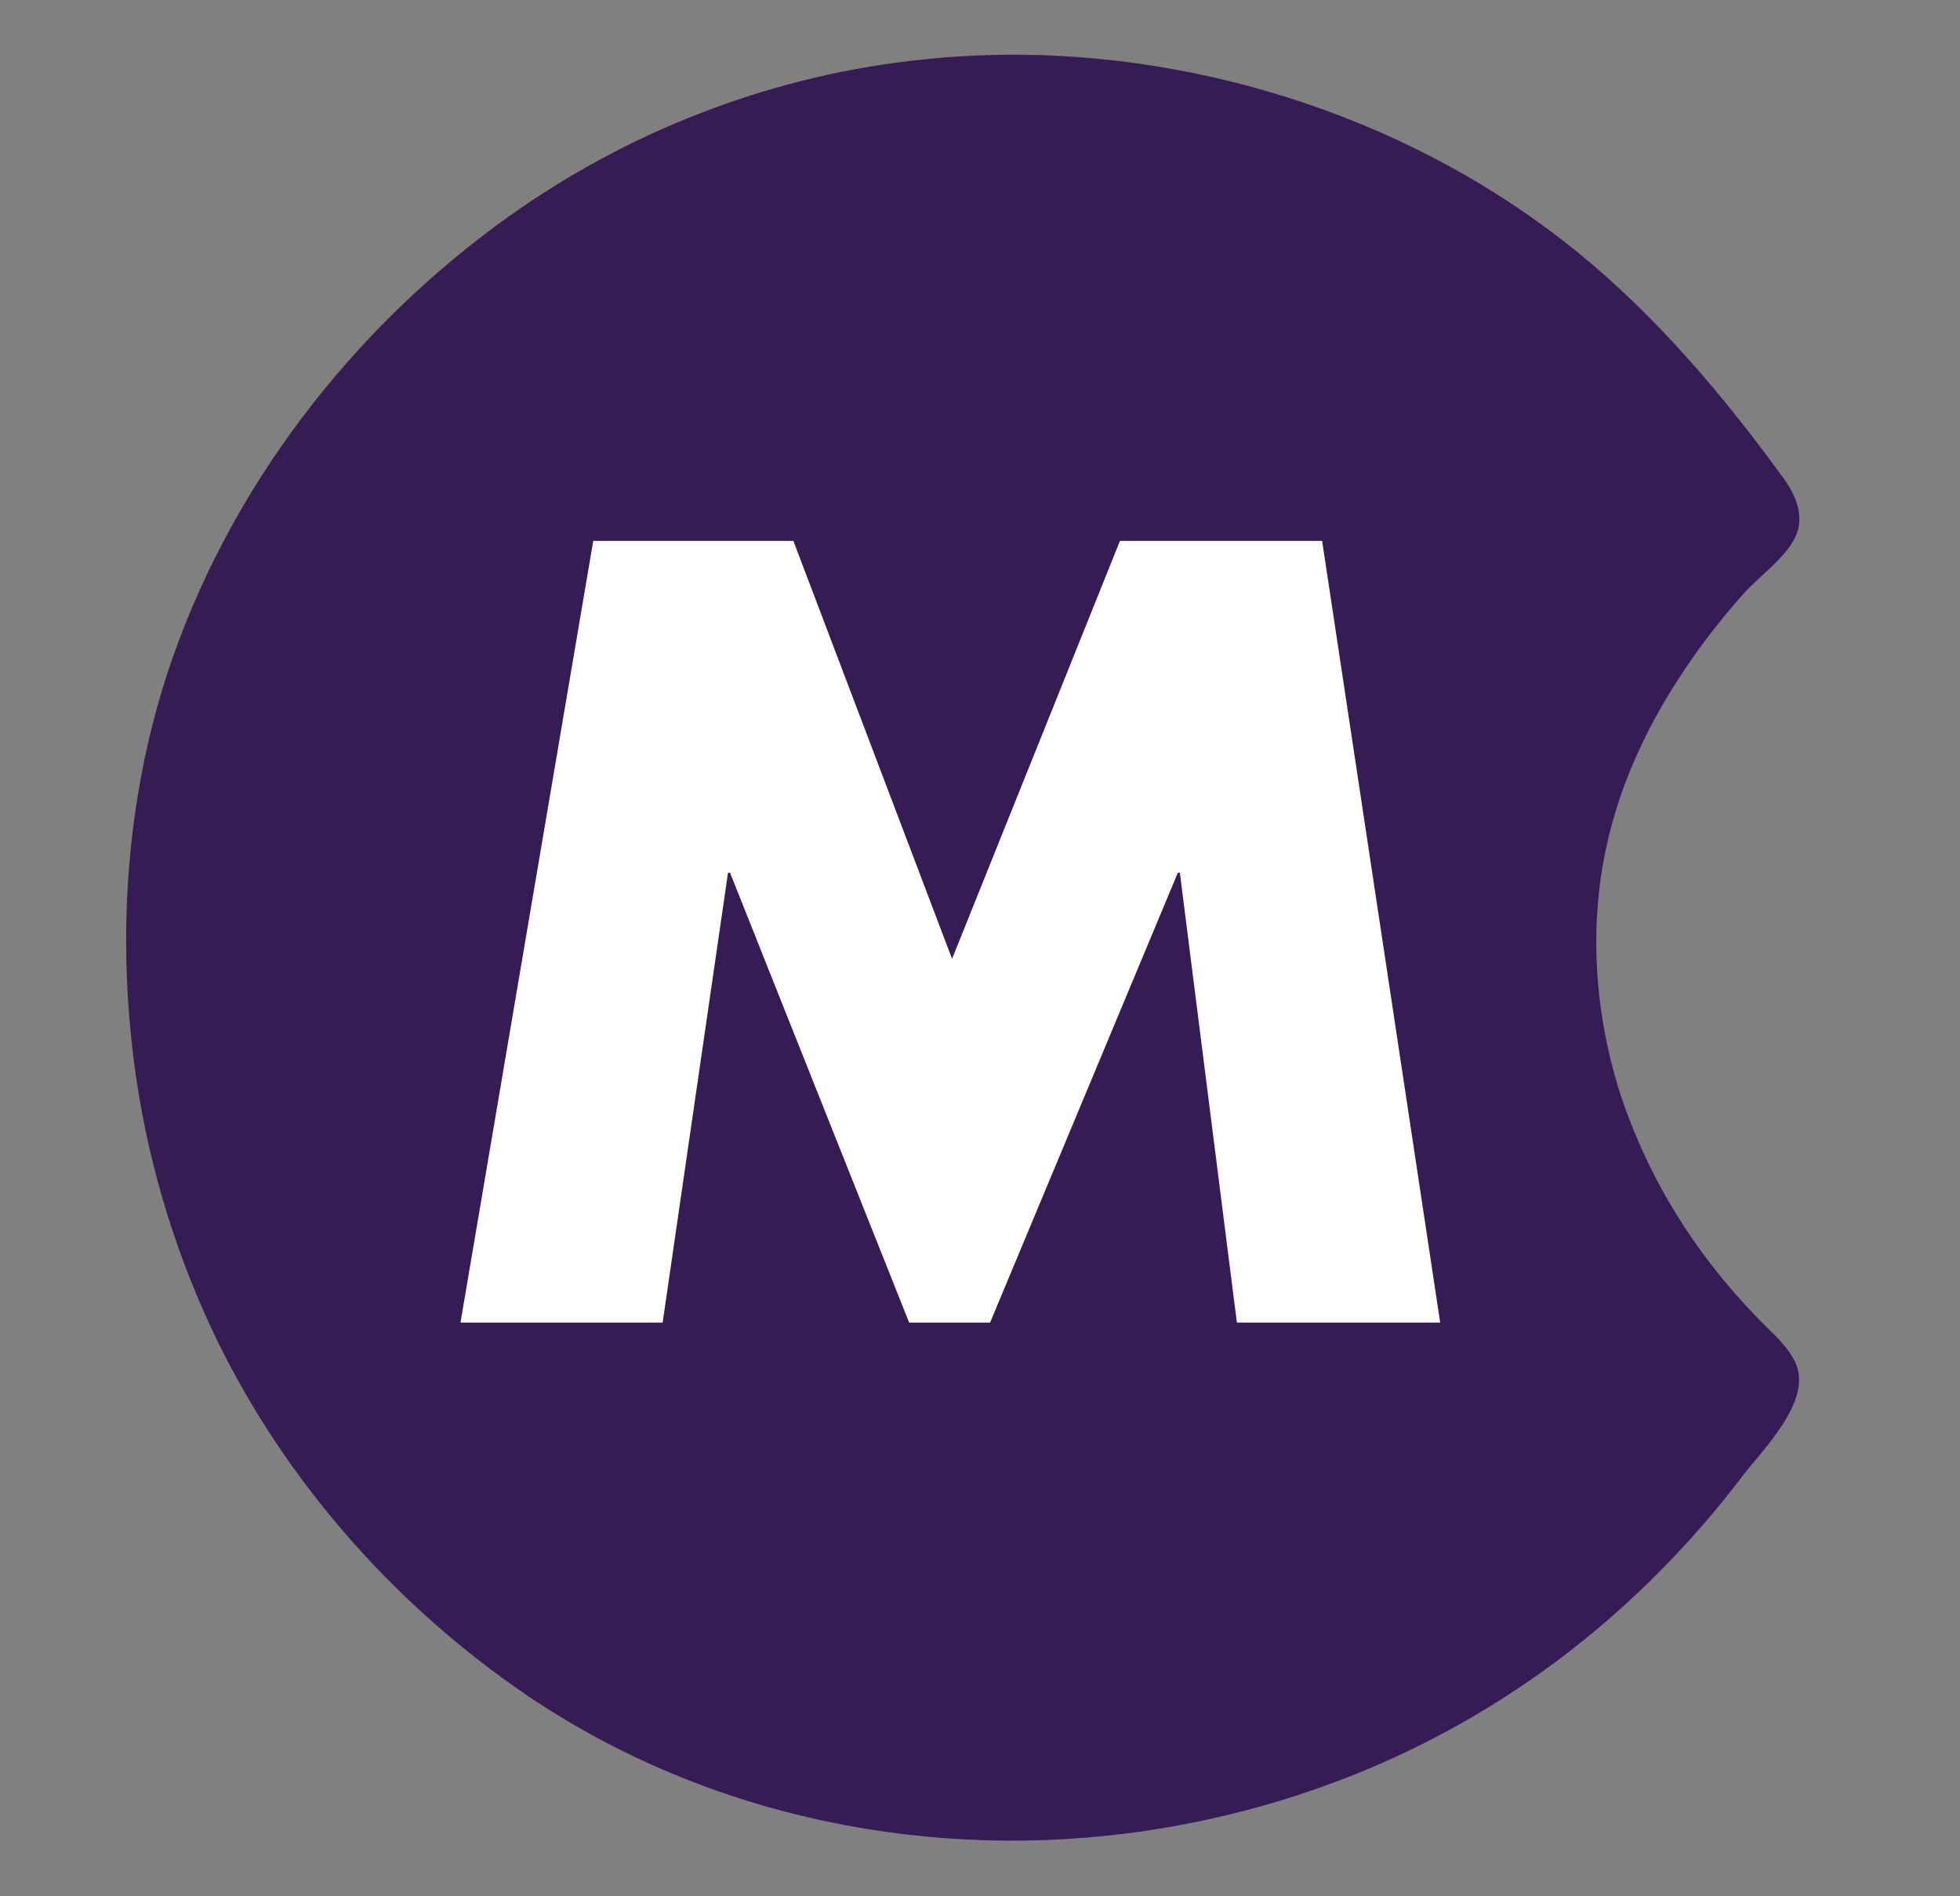
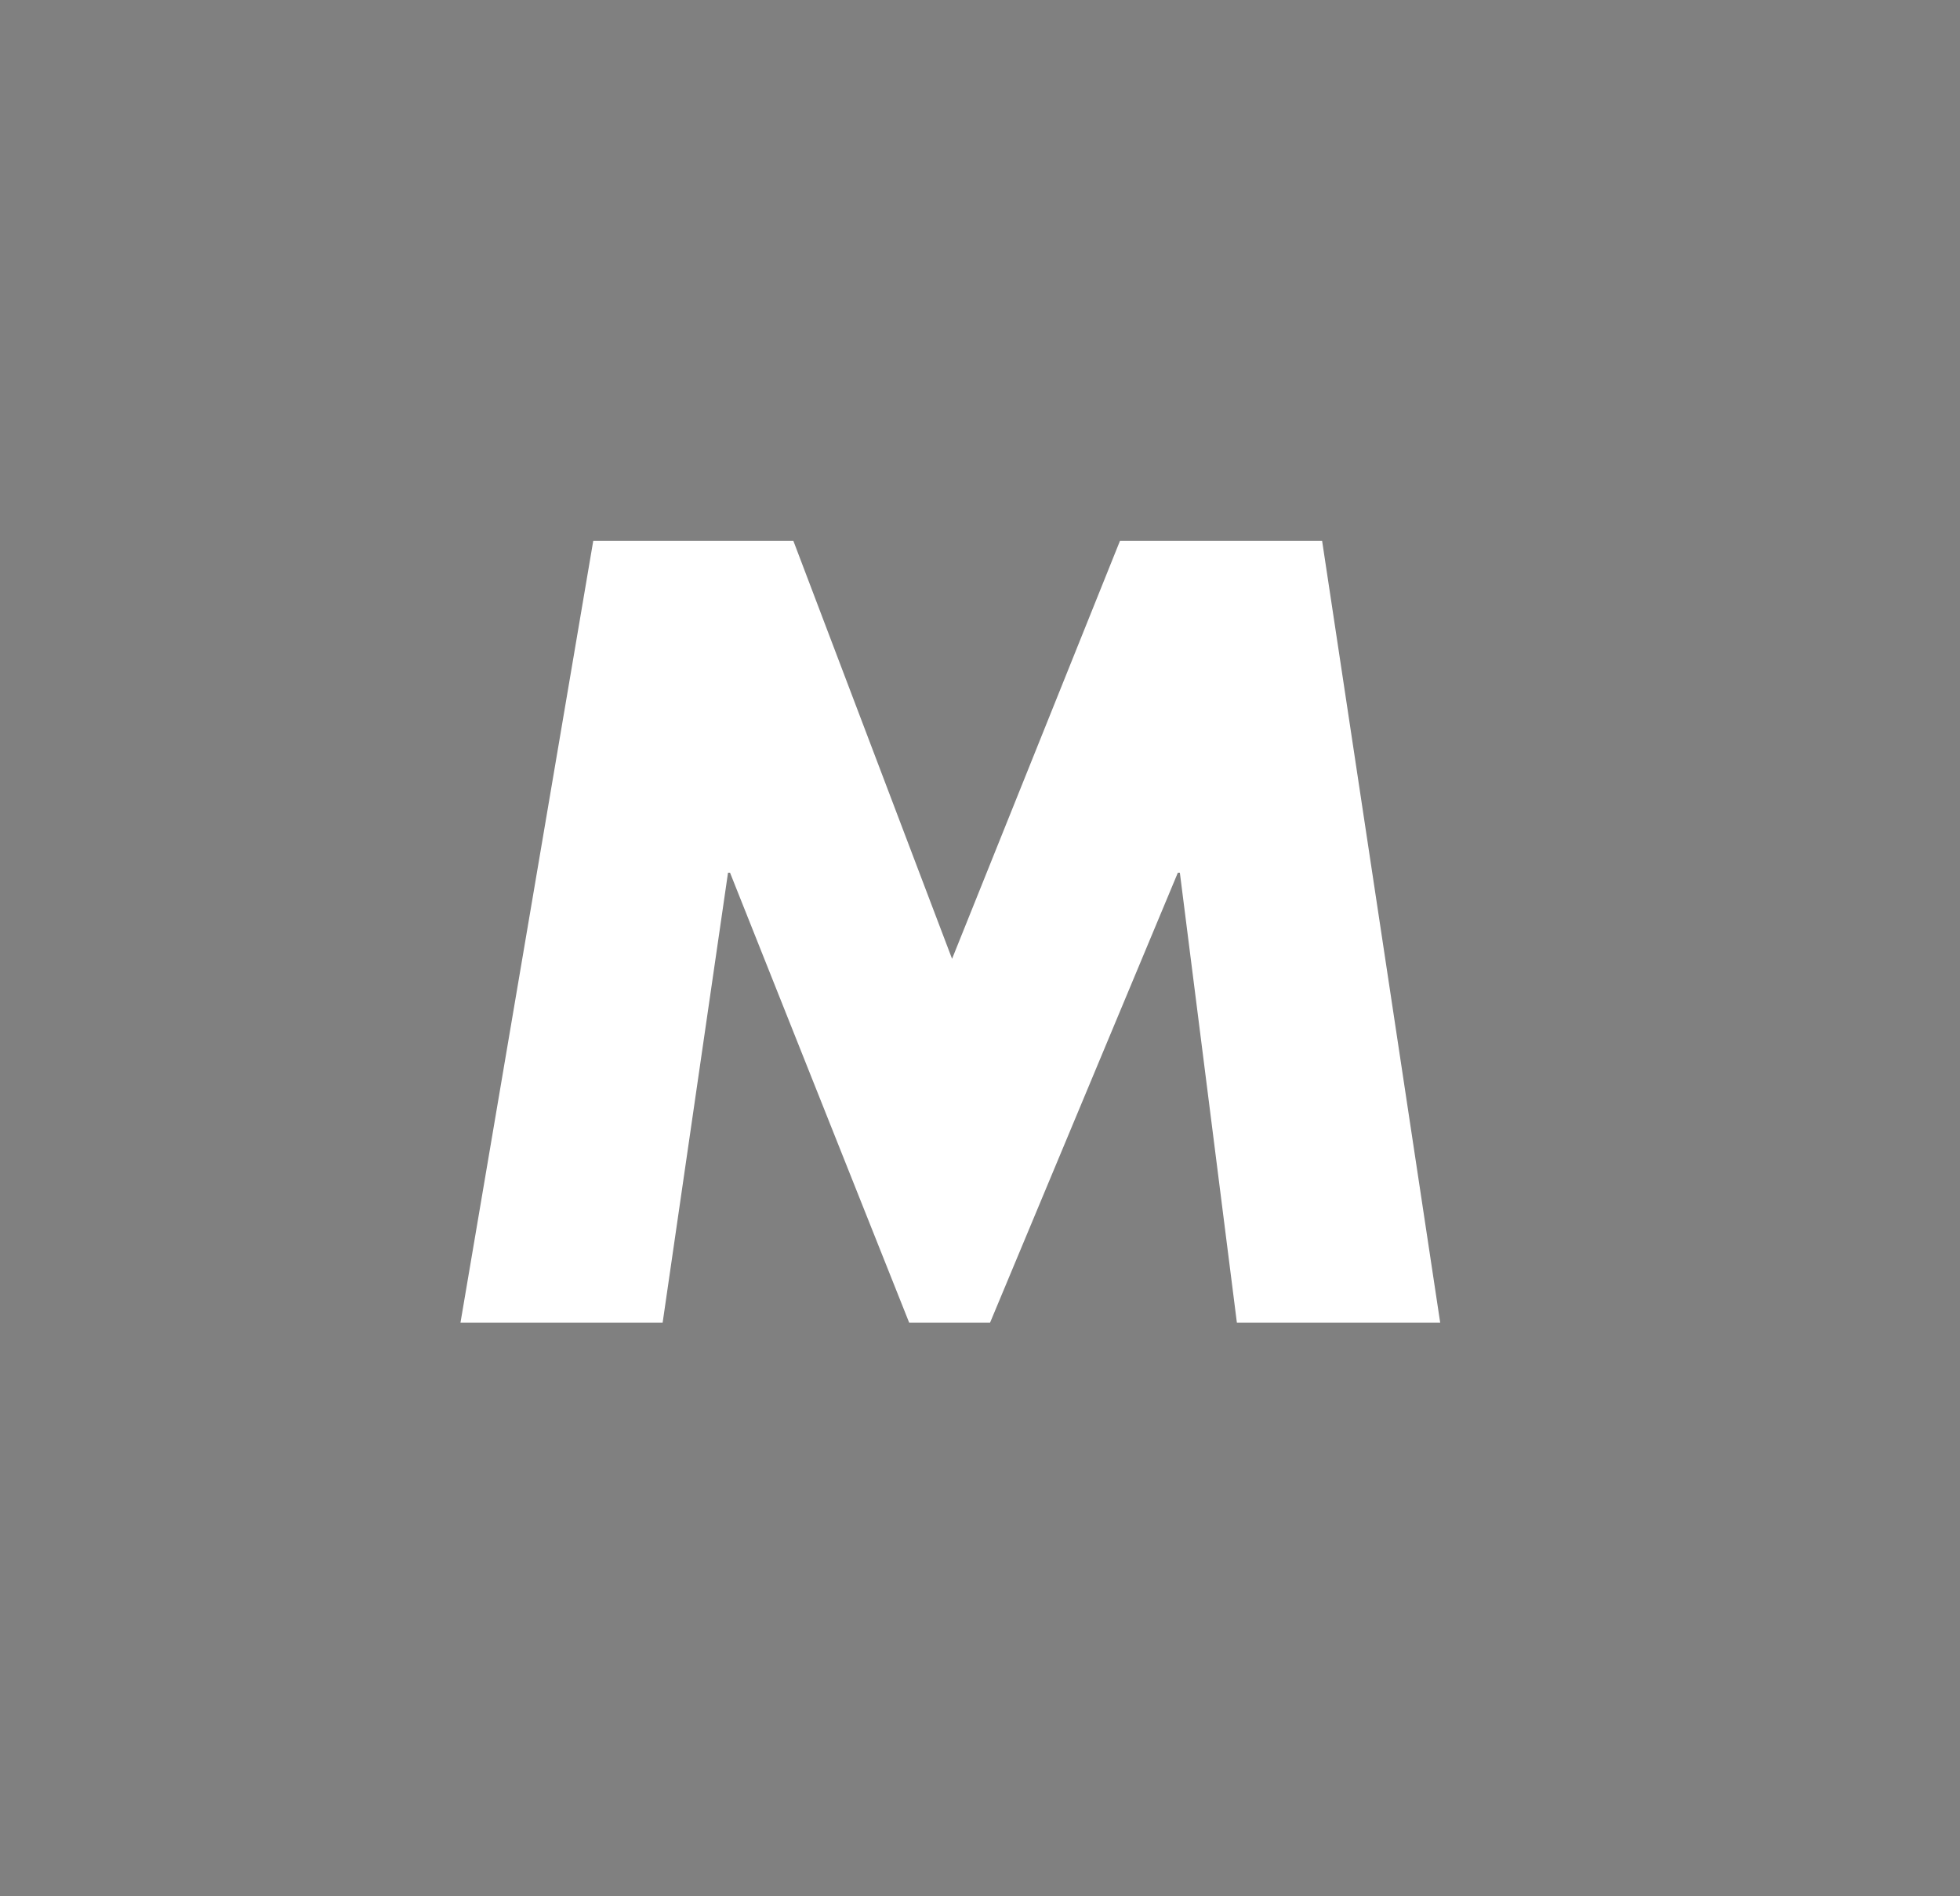
<svg xmlns="http://www.w3.org/2000/svg" version="1.1" id="Layer_1" x="0px" y="0px" viewBox="0 0 68.06 65.83" style="enable-background:new 0 0 68.06 65.83;" xml:space="preserve">
  <rect x="0" y="0" width="68.06" height="65.83" fill="#808080" stroke="none" />
  <style type="text/css">
	.st0{fill:#361C54;}
	.st1{fill:#FFFFFF;}
</style>
-   <path class="st0" d="M56.85,39.53c1.03,2.44,2.58,4.65,4.46,6.51c0.39,0.38,0.8,0.77,1.03,1.26c0.62,1.32-1.1,2.99-1.85,3.97  c-0.97,1.28-2.04,2.49-3.19,3.62c-2.29,2.25-4.91,4.14-7.77,5.59c-1.02,0.52-2.07,0.98-3.14,1.38c-1.7,0.64-3.45,1.13-5.23,1.47  c-7.34,1.42-15.13,0.22-21.56-3.64c-0.62-0.37-1.23-0.77-1.82-1.19c-4.3-3.05-7.88-7.16-10.21-11.9c-1.41-2.89-2.37-5.99-2.84-9.17  c-0.68-4.68-0.39-9.5,1.07-14.02C7.89,17.02,12.21,11.4,17.69,7.5c4.09-2.91,8.87-4.78,13.86-5.38c0.43-0.05,0.86-0.09,1.28-0.13  c0.68-0.05,1.37-0.08,2.05-0.09c7.09-0.07,14.37,2.36,19.88,6.84c2.77,2.25,5.1,5.01,7.19,7.89c0.39,0.53,0.67,1.22,0.46,1.85  c-0.28,0.81-1.33,1.52-1.89,2.16c-0.71,0.8-1.37,1.64-1.97,2.53c-1.21,1.78-2.17,3.75-2.68,5.84c-0.74,3.02-0.52,6.25,0.47,9.2  C56.5,38.67,56.67,39.11,56.85,39.53z" />
  <path class="st1" d="M20.6,18.78h6.95l5.51,14.51l5.83-14.51h7.02l4.1,27.14h-7.06L40.97,30.3H40.9l-6.52,15.62h-2.81L25.35,30.3  h-0.07l-2.27,15.62h-7.02L20.6,18.78z" />
</svg>